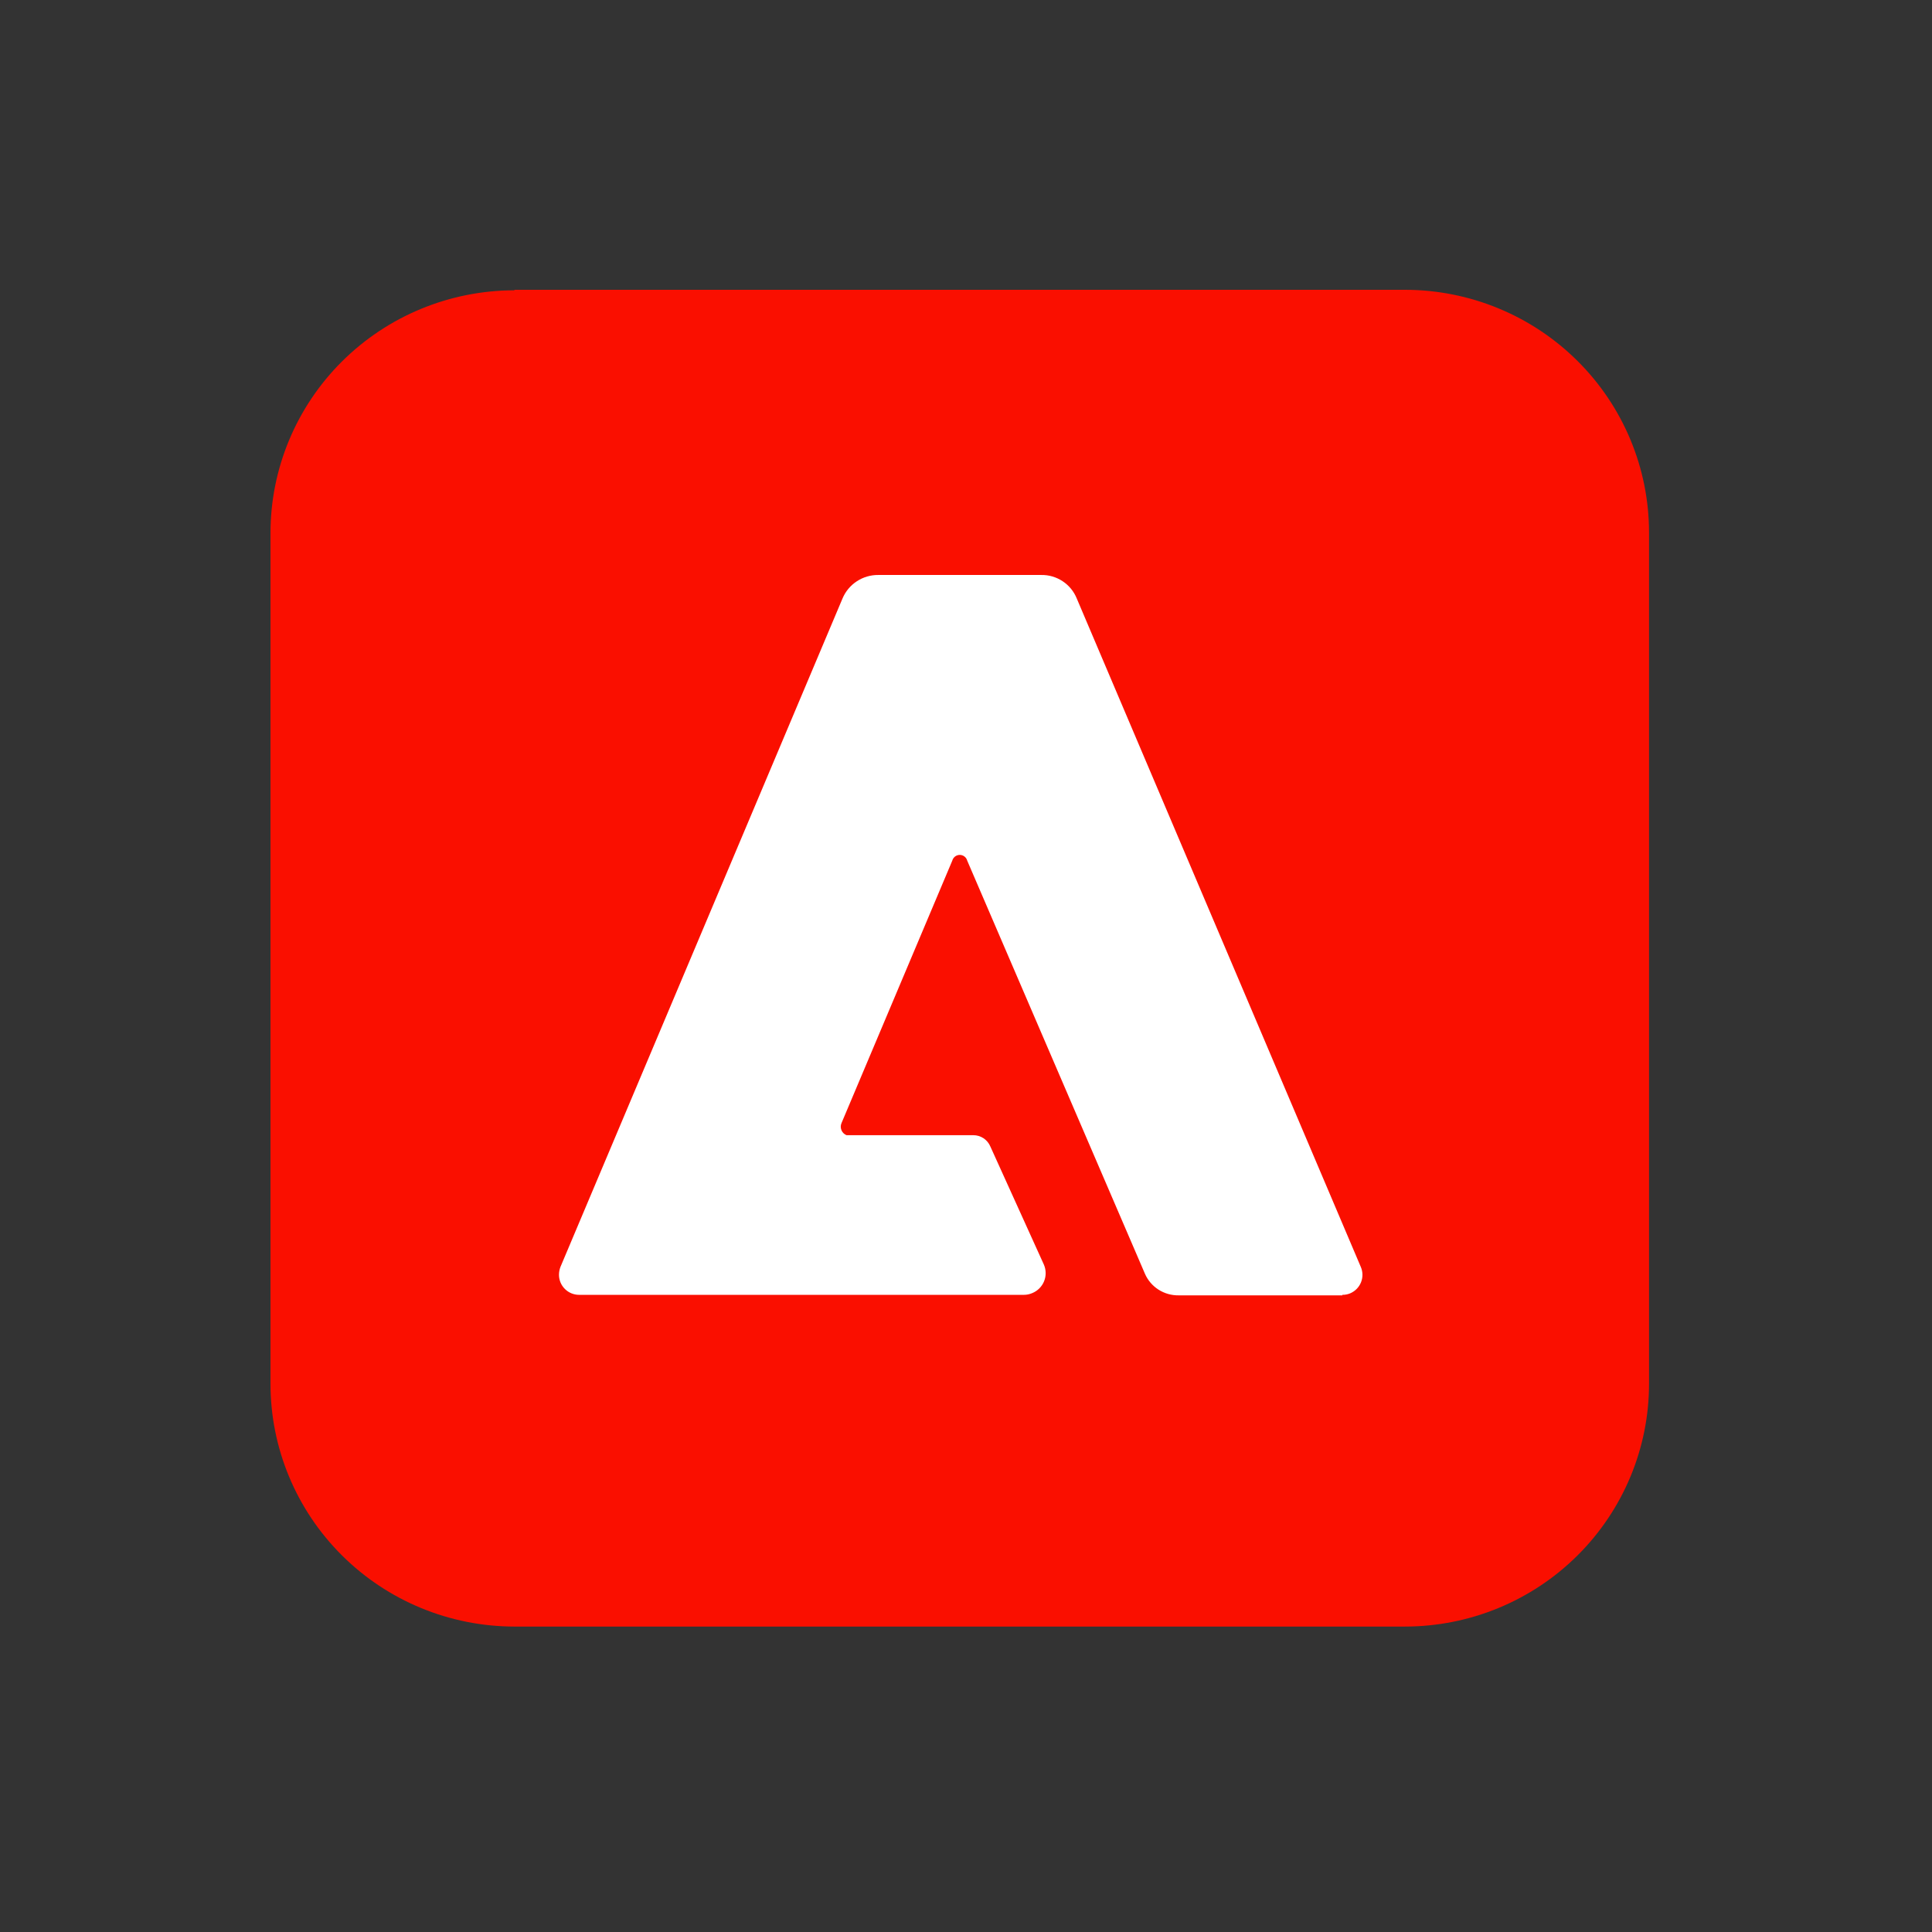
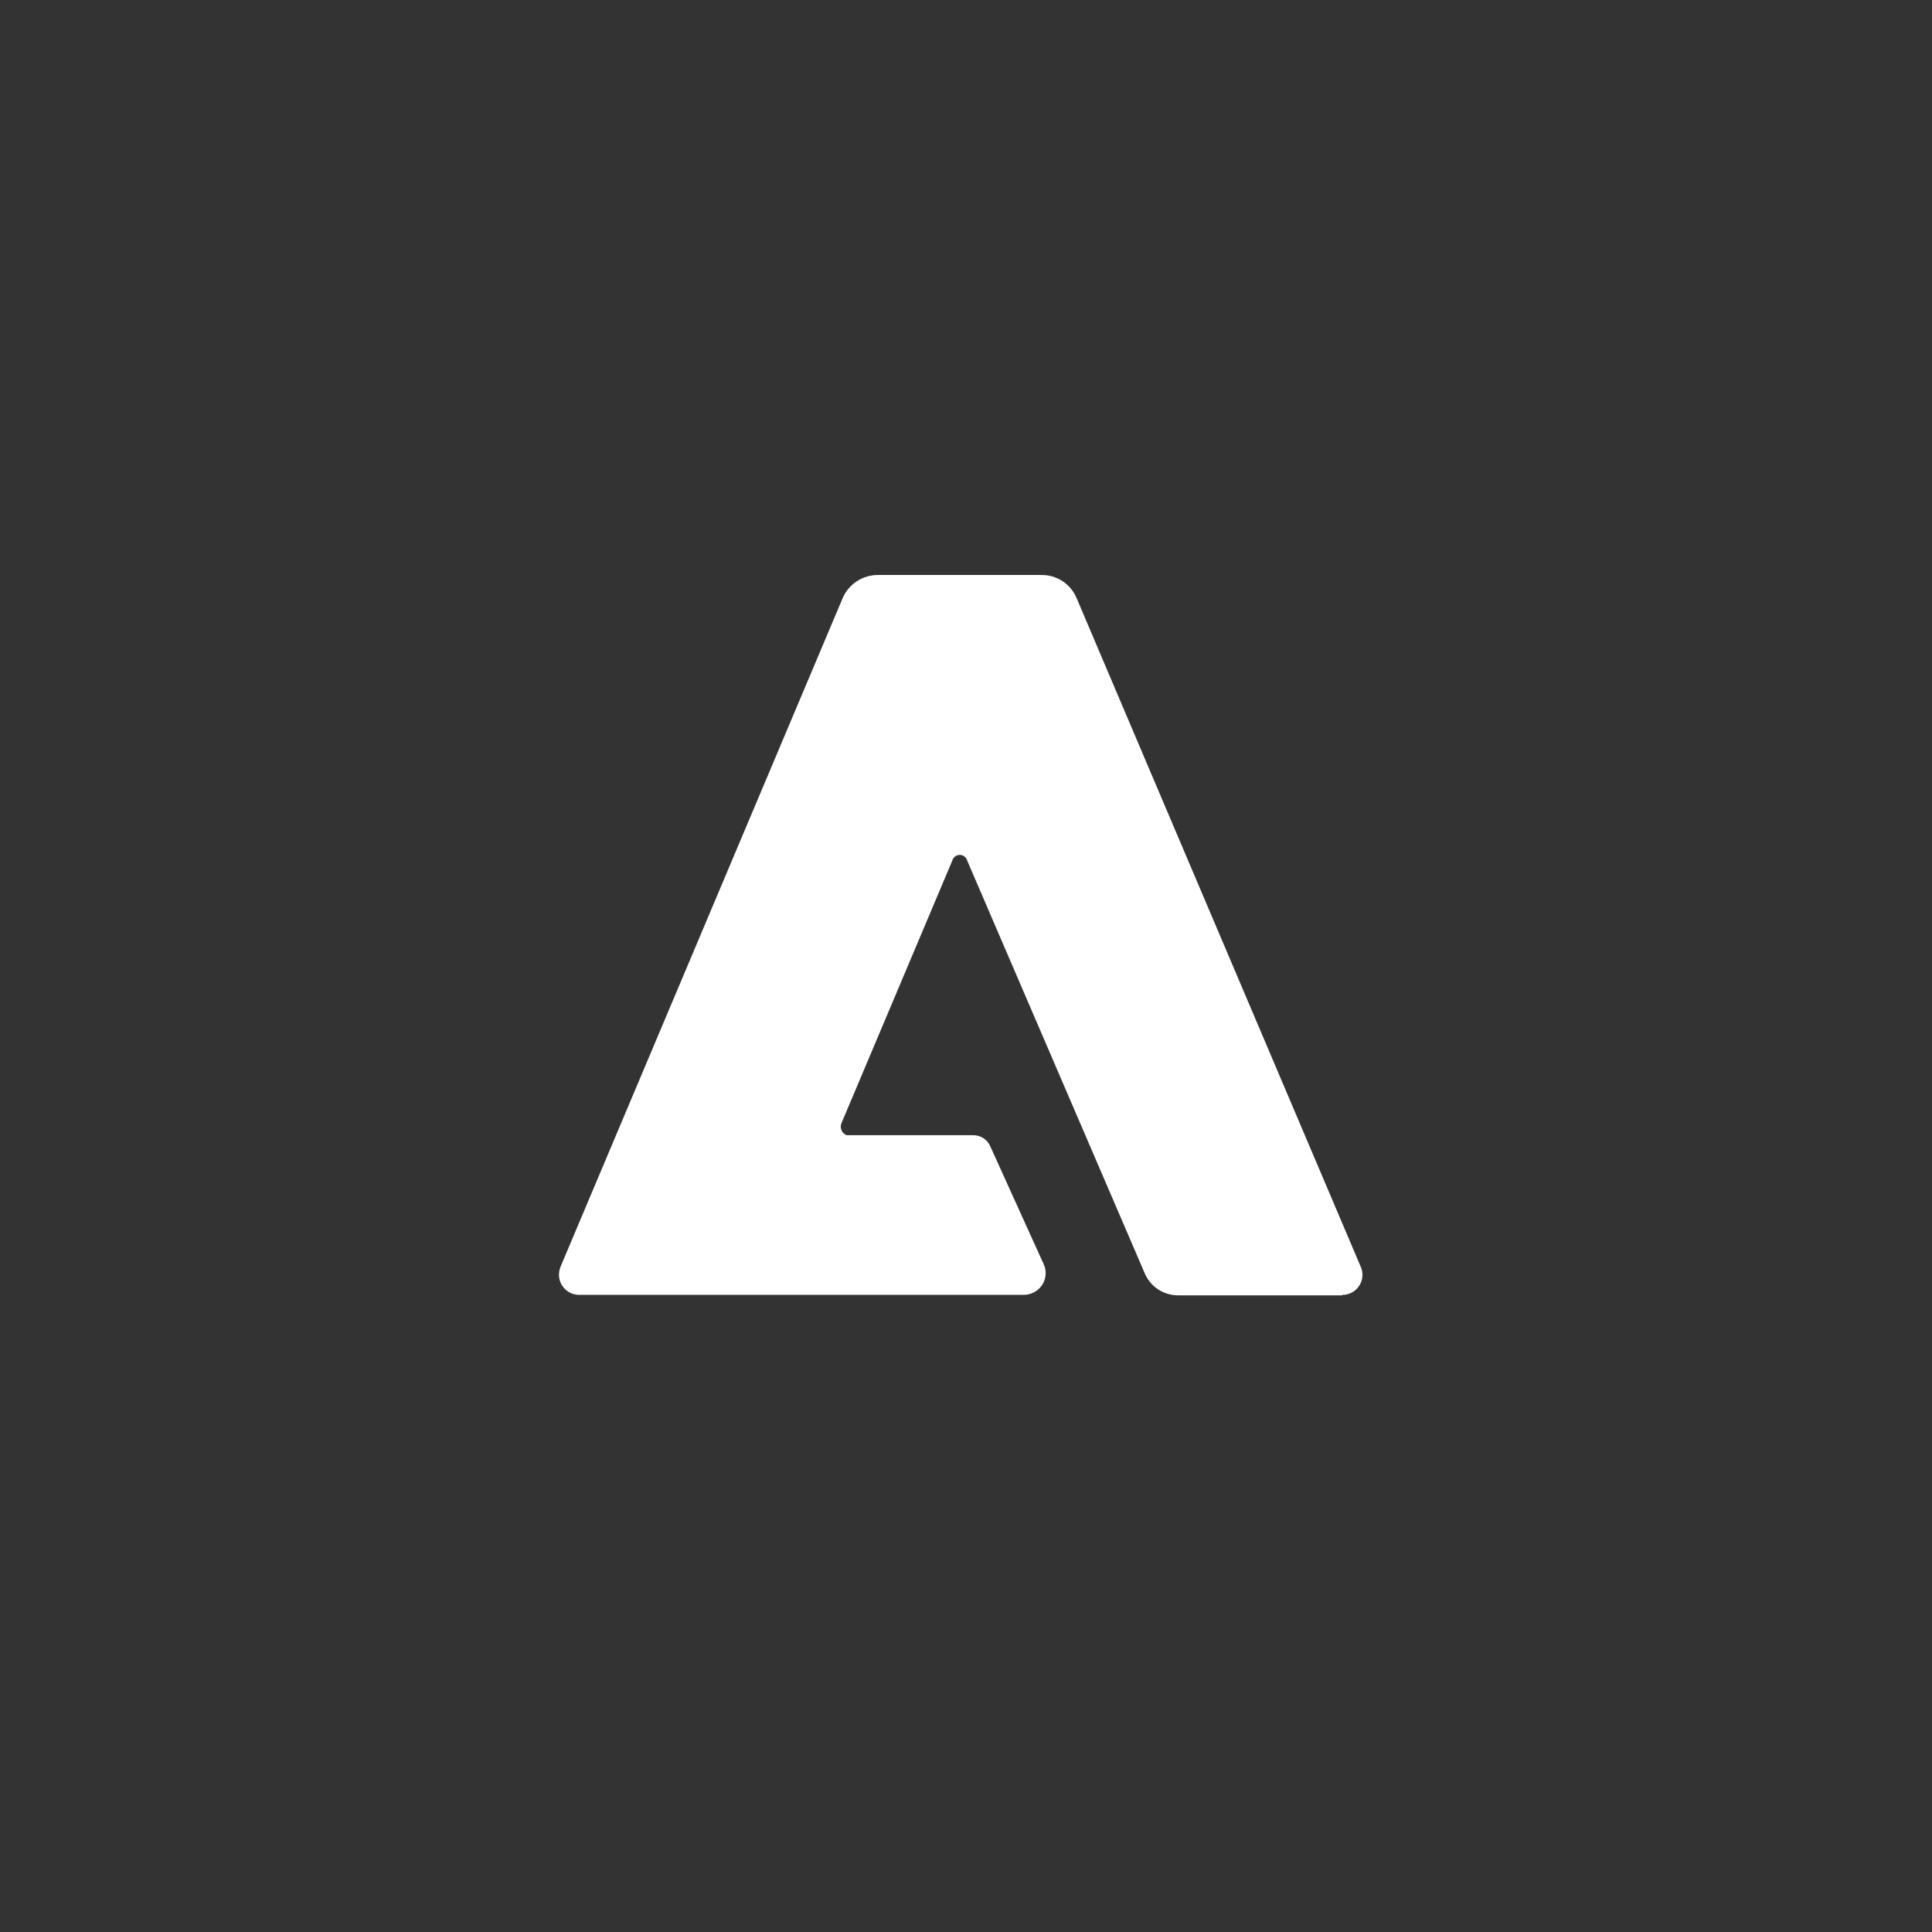
<svg xmlns="http://www.w3.org/2000/svg" width="100" height="100" viewBox="0 0 100 100" fill="none">
  <rect x="0" y="0" width="100" height="100" fill="#333333" stroke="none" />
-   <path d="M26.627 15H72.714C76.066 15 79.281 16.324 81.651 18.682C84.022 21.039 85.354 24.236 85.354 27.57V71.622C85.354 74.955 84.022 78.153 81.651 80.51C79.281 82.867 76.066 84.191 72.714 84.191H26.627C23.277 84.188 20.065 82.862 17.698 80.505C15.33 78.148 14 74.953 14 71.622V27.595C14 24.264 15.33 21.069 17.698 18.712C20.065 16.355 23.277 15.029 26.627 15.026" fill="#FA0F00" />
  <path d="M69.48 67.047H61.002C60.634 67.052 60.273 66.949 59.963 66.751C59.654 66.553 59.41 66.268 59.263 65.932L50.063 44.547C50.041 44.462 49.991 44.387 49.921 44.333C49.851 44.279 49.765 44.25 49.677 44.25C49.589 44.25 49.503 44.279 49.433 44.333C49.363 44.387 49.313 44.462 49.29 44.547L43.557 58.129C43.532 58.187 43.518 58.249 43.517 58.313C43.517 58.376 43.529 58.438 43.553 58.497C43.577 58.555 43.612 58.608 43.657 58.653C43.702 58.698 43.756 58.733 43.815 58.757H44.008H50.373C50.563 58.756 50.75 58.811 50.908 58.916C51.066 59.021 51.19 59.171 51.262 59.346L54.032 65.458C54.091 65.594 54.122 65.741 54.123 65.889C54.125 66.037 54.097 66.184 54.04 66.321C53.984 66.459 53.9 66.583 53.795 66.688C53.69 66.793 53.564 66.876 53.426 66.932C53.288 66.992 53.139 67.022 52.988 67.021H29.977C29.7 67.021 29.434 66.912 29.239 66.717C29.043 66.523 28.933 66.259 28.933 65.984C28.933 65.843 28.959 65.704 29.01 65.573L43.608 30.978C43.76 30.614 44.018 30.303 44.349 30.087C44.679 29.87 45.068 29.756 45.464 29.761H53.89C54.285 29.753 54.673 29.866 55.002 30.084C55.331 30.301 55.586 30.613 55.733 30.978L70.434 65.573C70.489 65.7 70.518 65.835 70.52 65.973C70.522 66.11 70.496 66.247 70.445 66.374C70.393 66.502 70.317 66.618 70.22 66.716C70.123 66.814 70.007 66.891 69.88 66.945C69.753 66.997 69.617 67.023 69.48 67.021" fill="white" />
</svg>